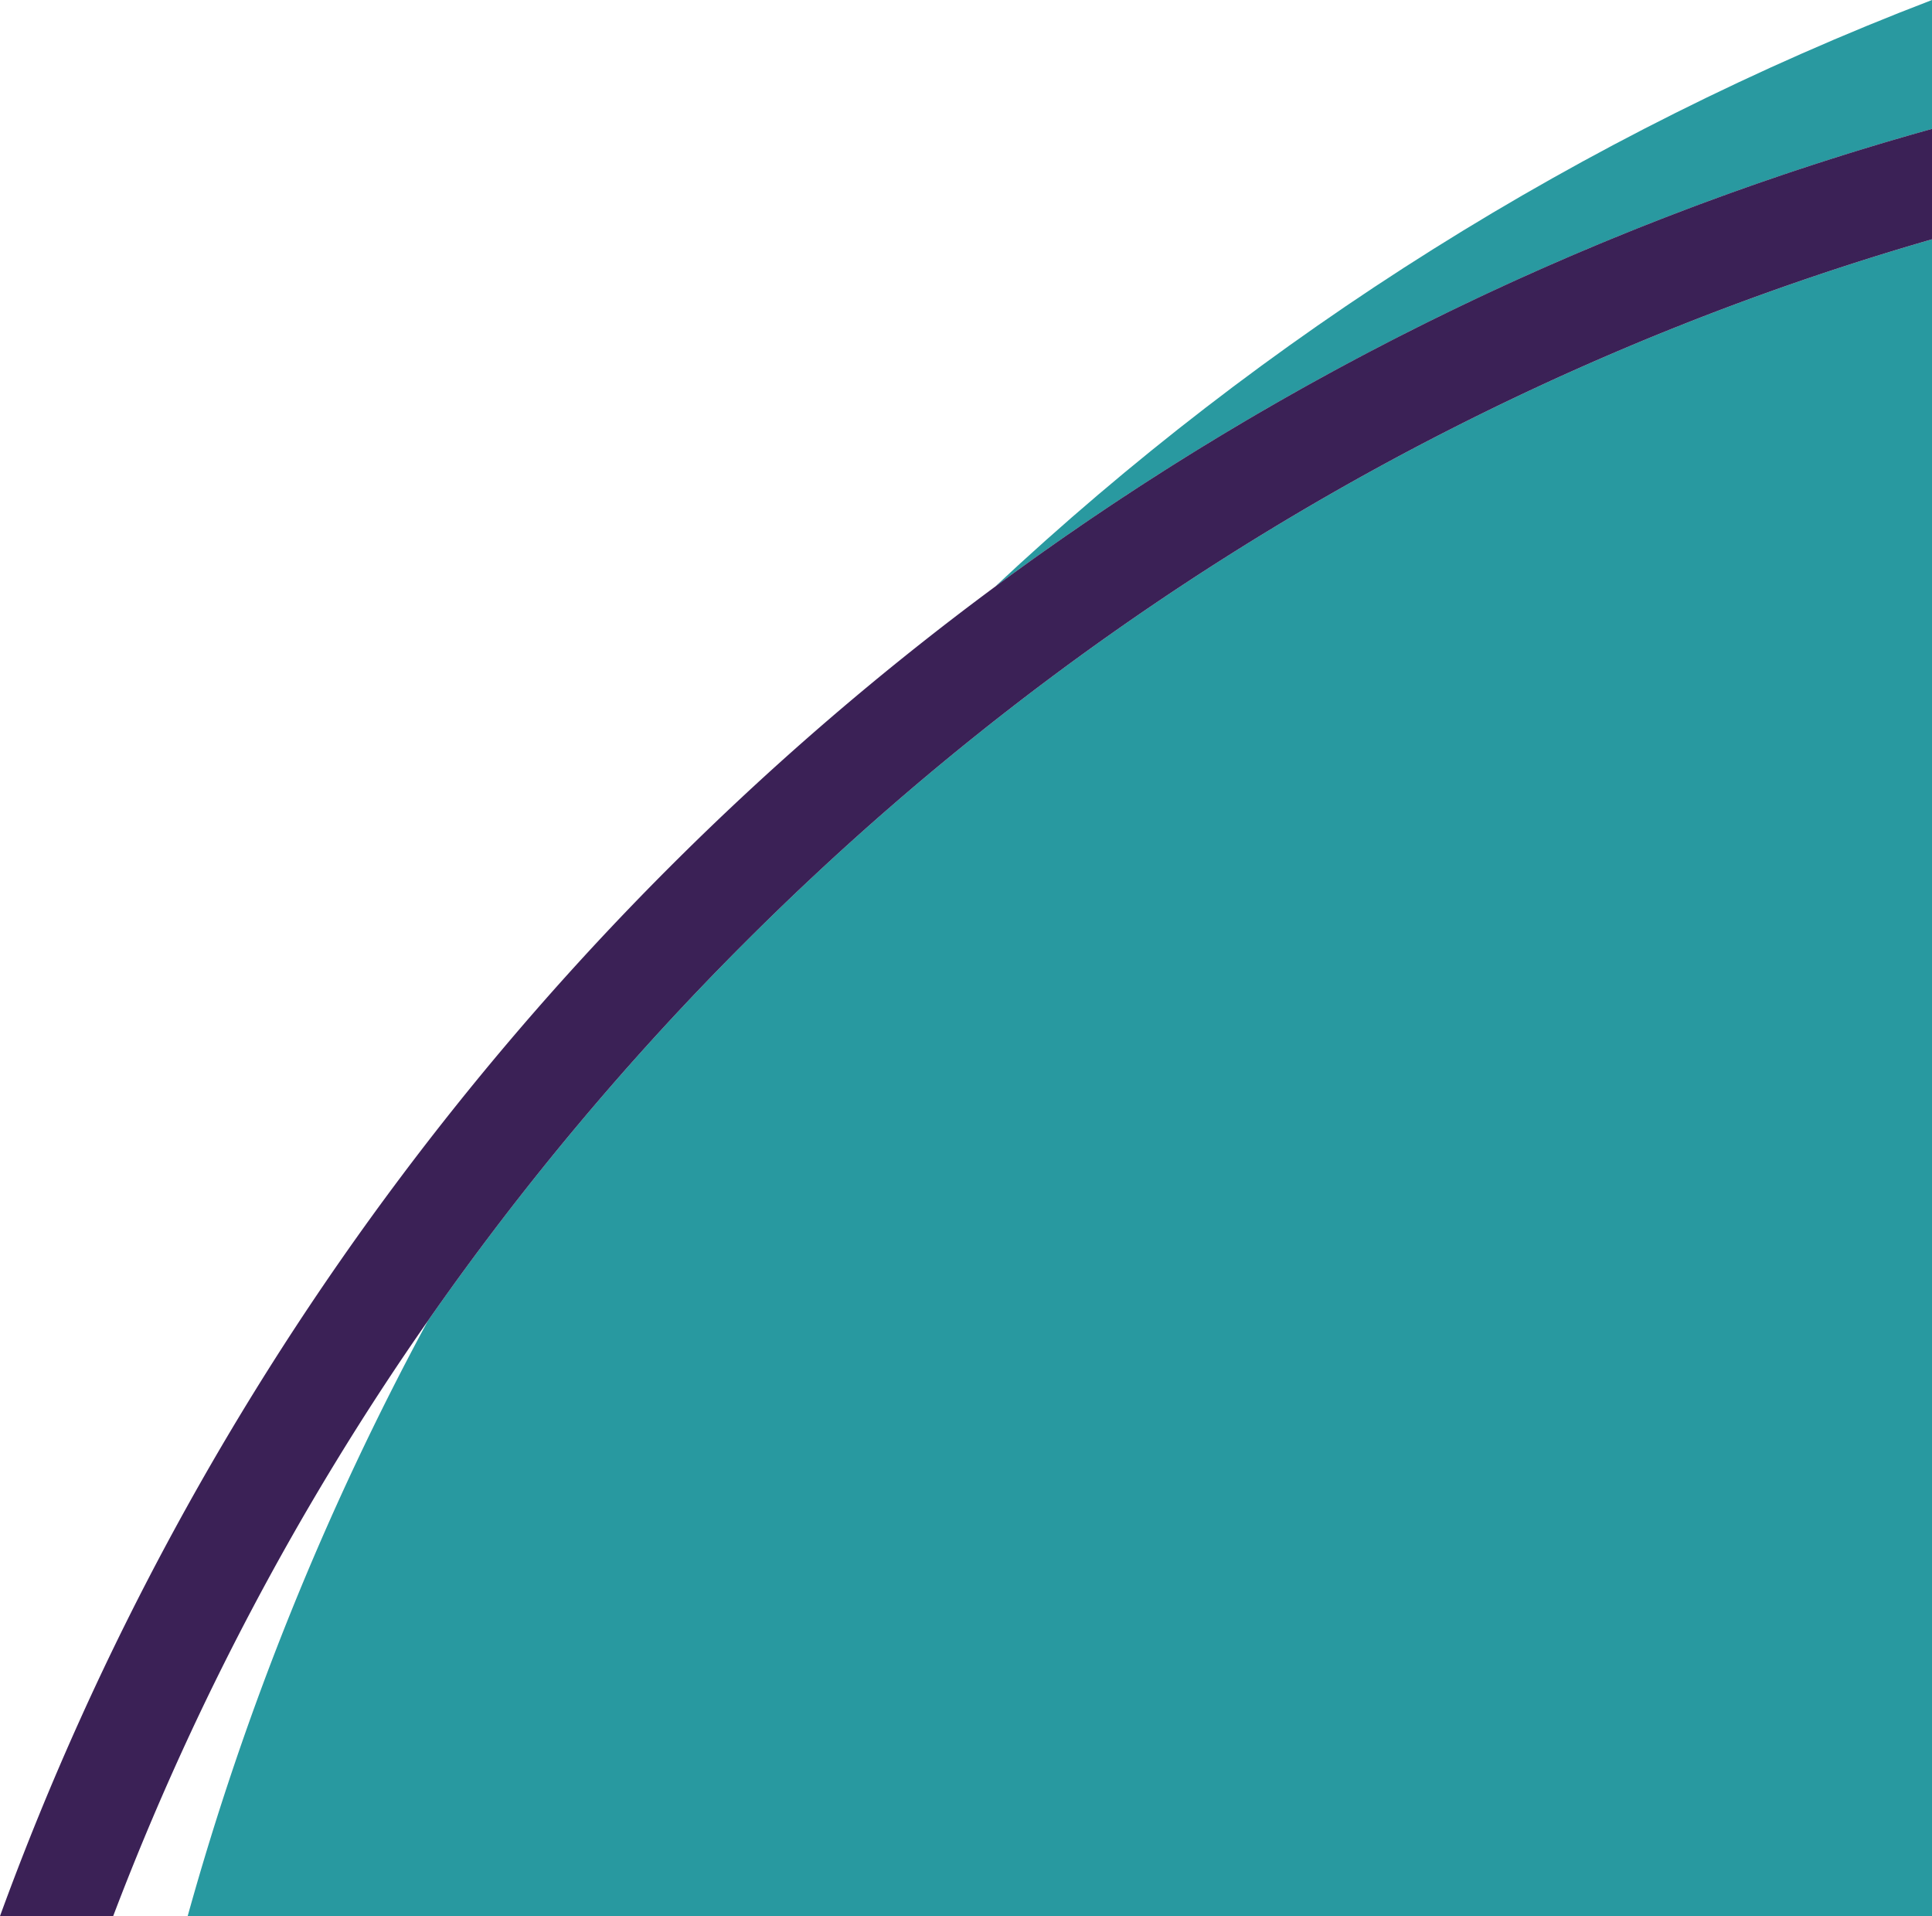
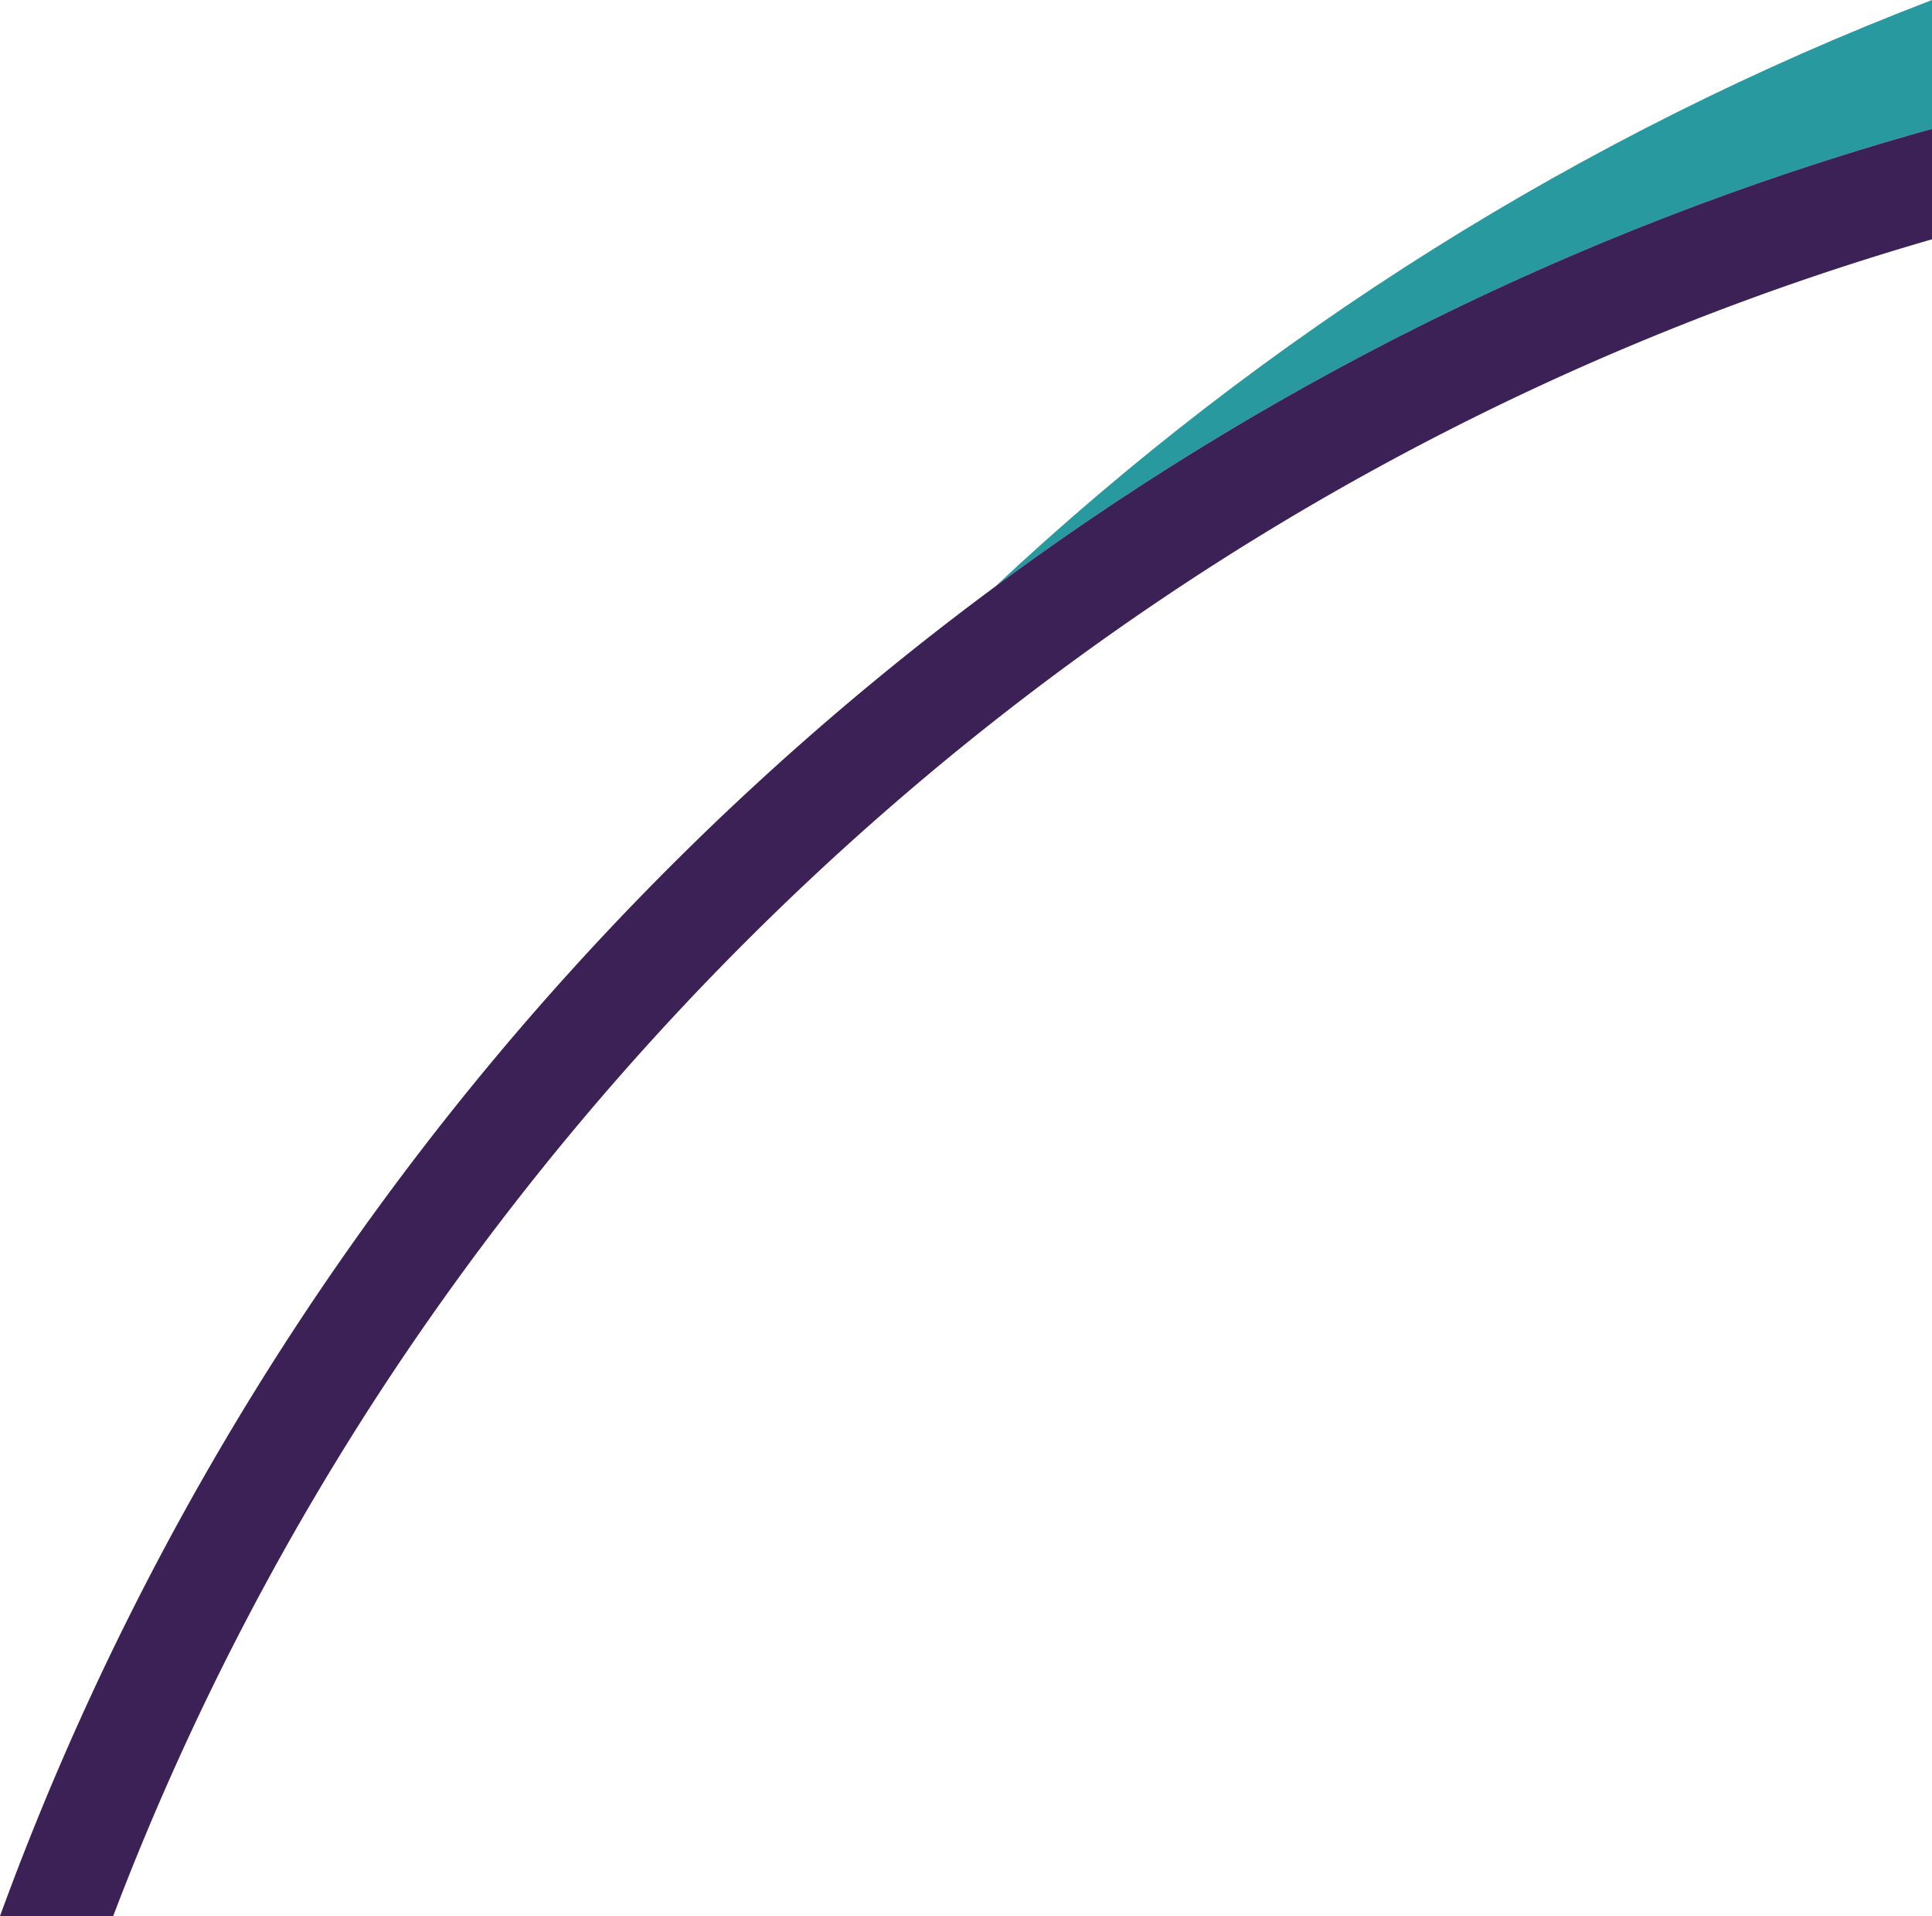
<svg xmlns="http://www.w3.org/2000/svg" viewBox="0 0 90.562 89.806">
  <path d="M90.562,6.041V0c-16.428,6.291-31.31,15.698-43.926,27.503C59.677,17.855,74.517,10.504,90.562,6.041z" fill="#2999a0" />
-   <path d="M20.056 61.91A134.09 134.09 0 0 0 8.797 89.806h81.765v-78.59c-20.816 6.01-39.894 17.207-55.639 32.952-5.526 5.525-10.487 11.465-14.867 17.742z" fill="#2899a0" />
  <path d="M0 89.806h5.305A128.55 128.55 0 0 1 20.057 61.91a131.37 131.37 0 0 1 14.867-17.742c15.745-15.745 34.823-26.942 55.639-32.952V6.041c-16.045 4.462-30.885 11.814-43.926 21.462C25.539 43.109 9.151 64.716 0 89.806z" fill="#3b2156" />
</svg>